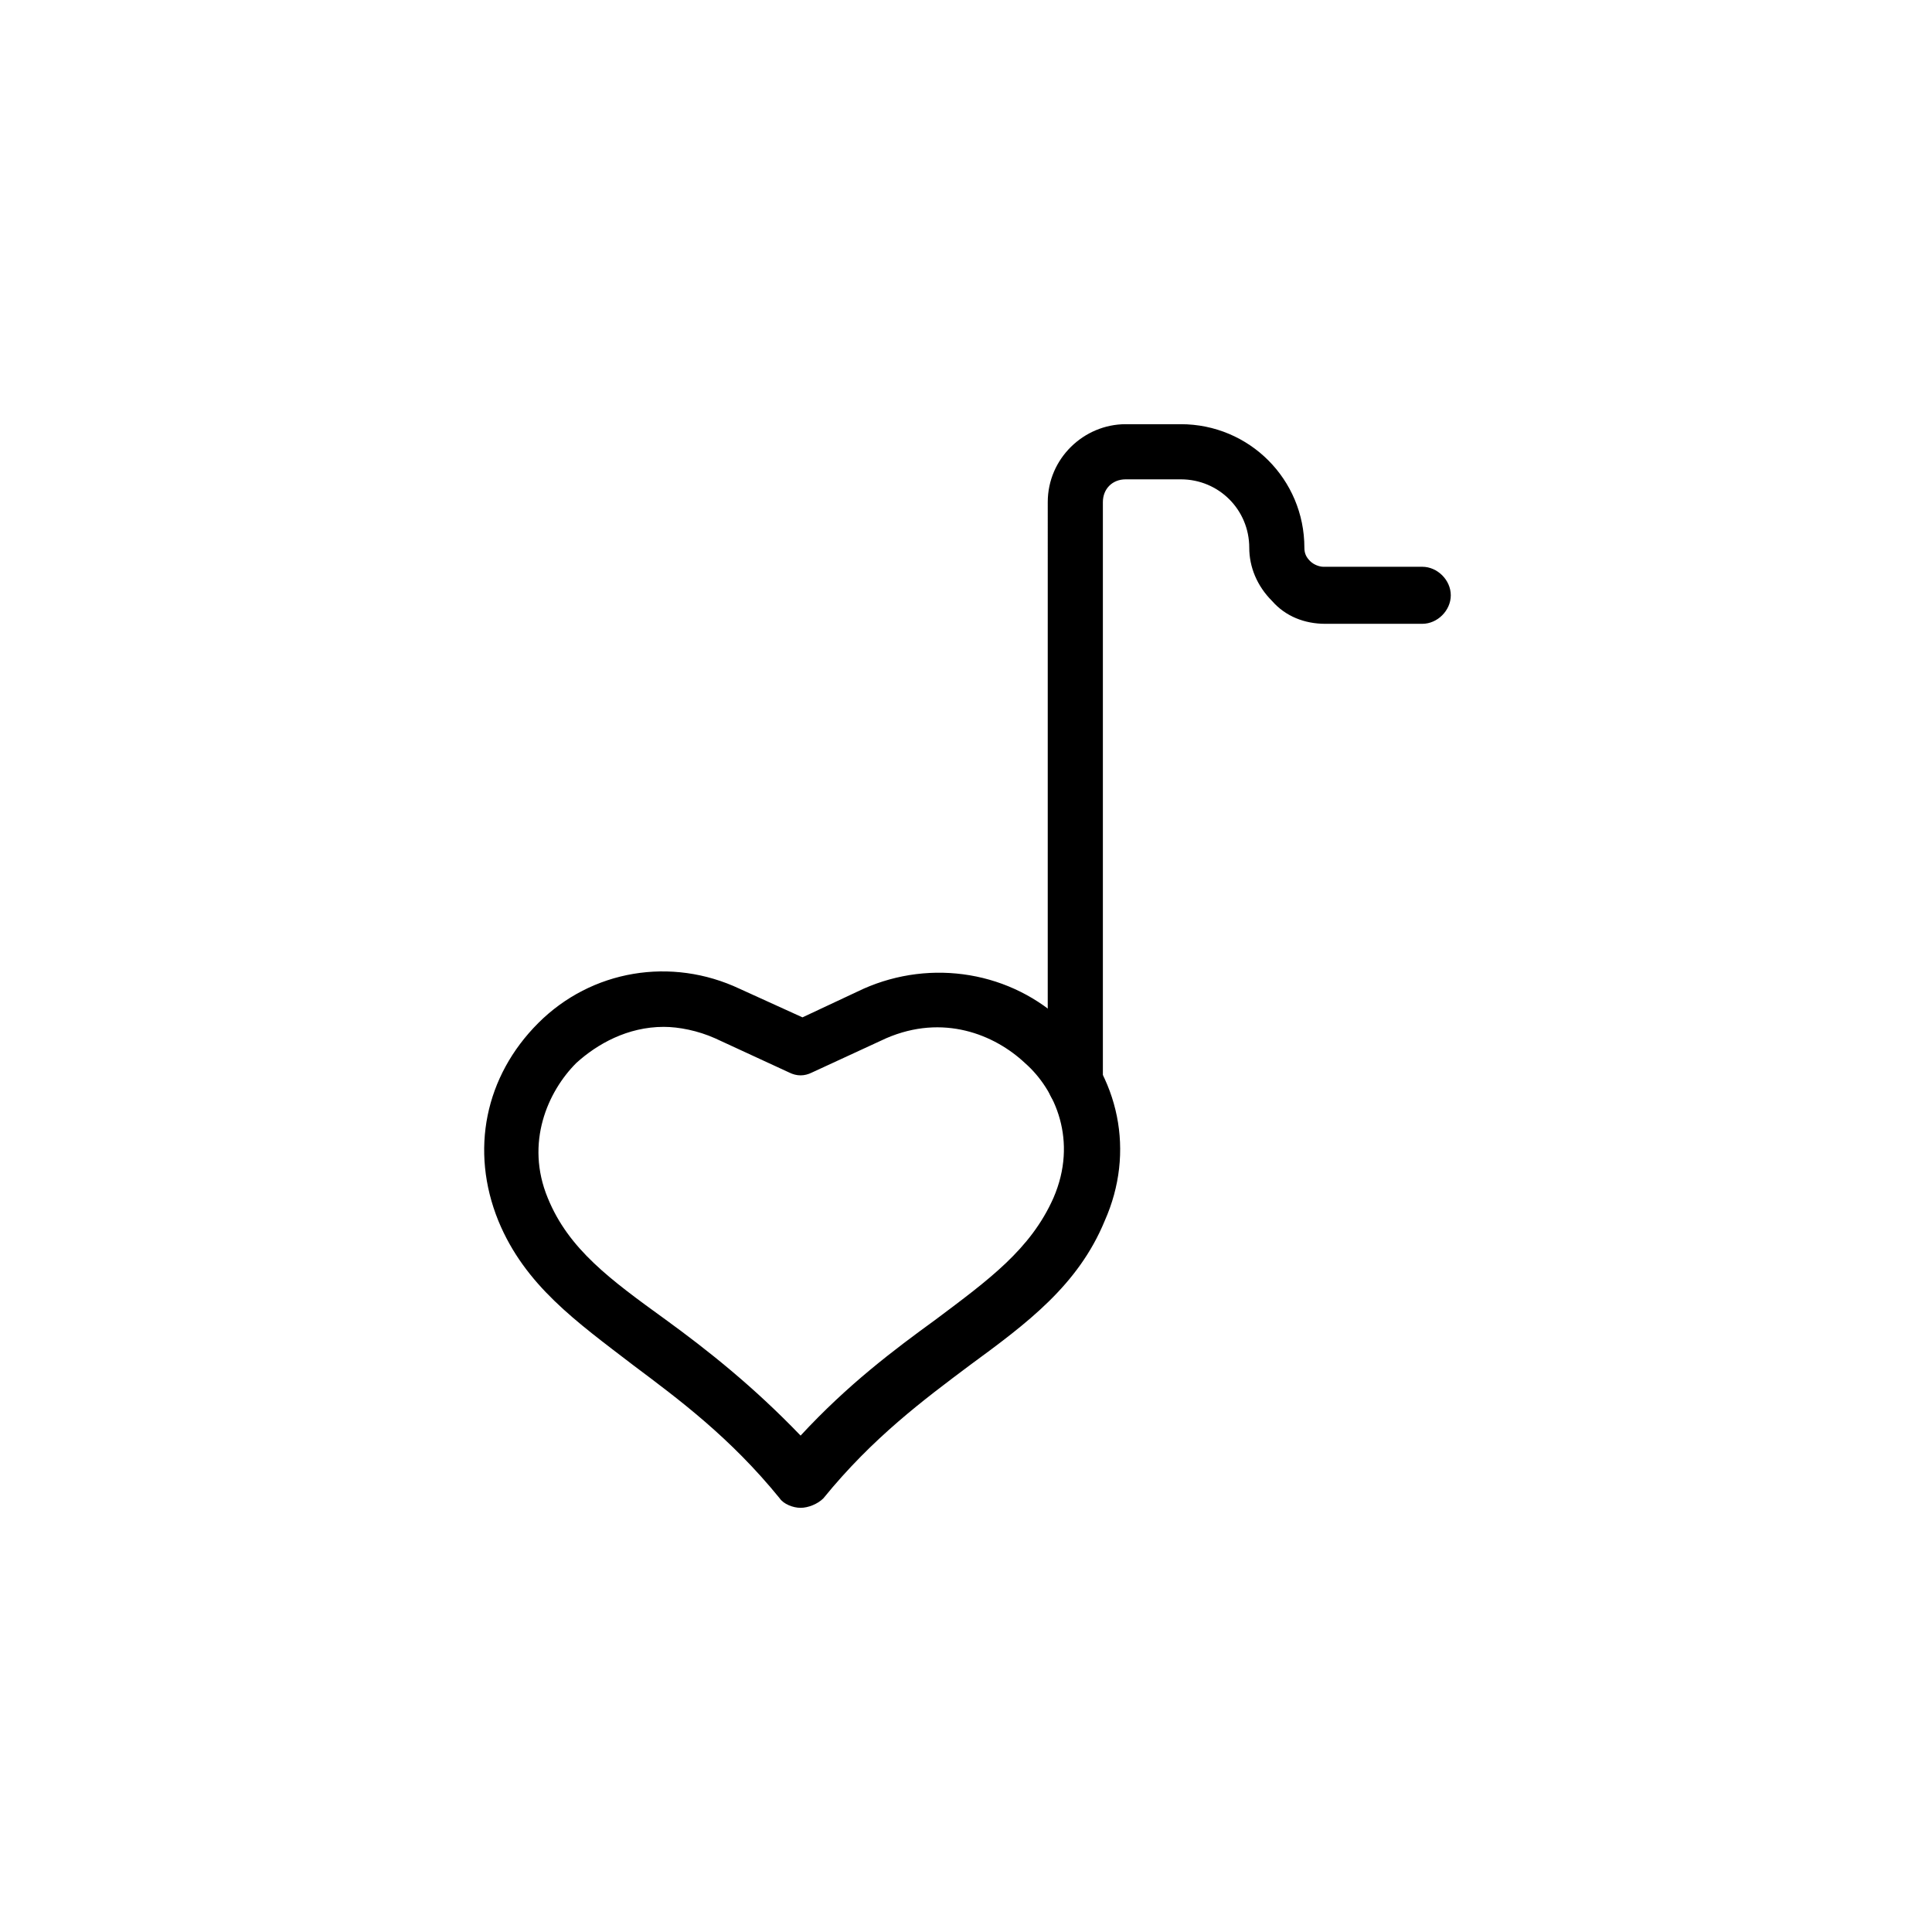
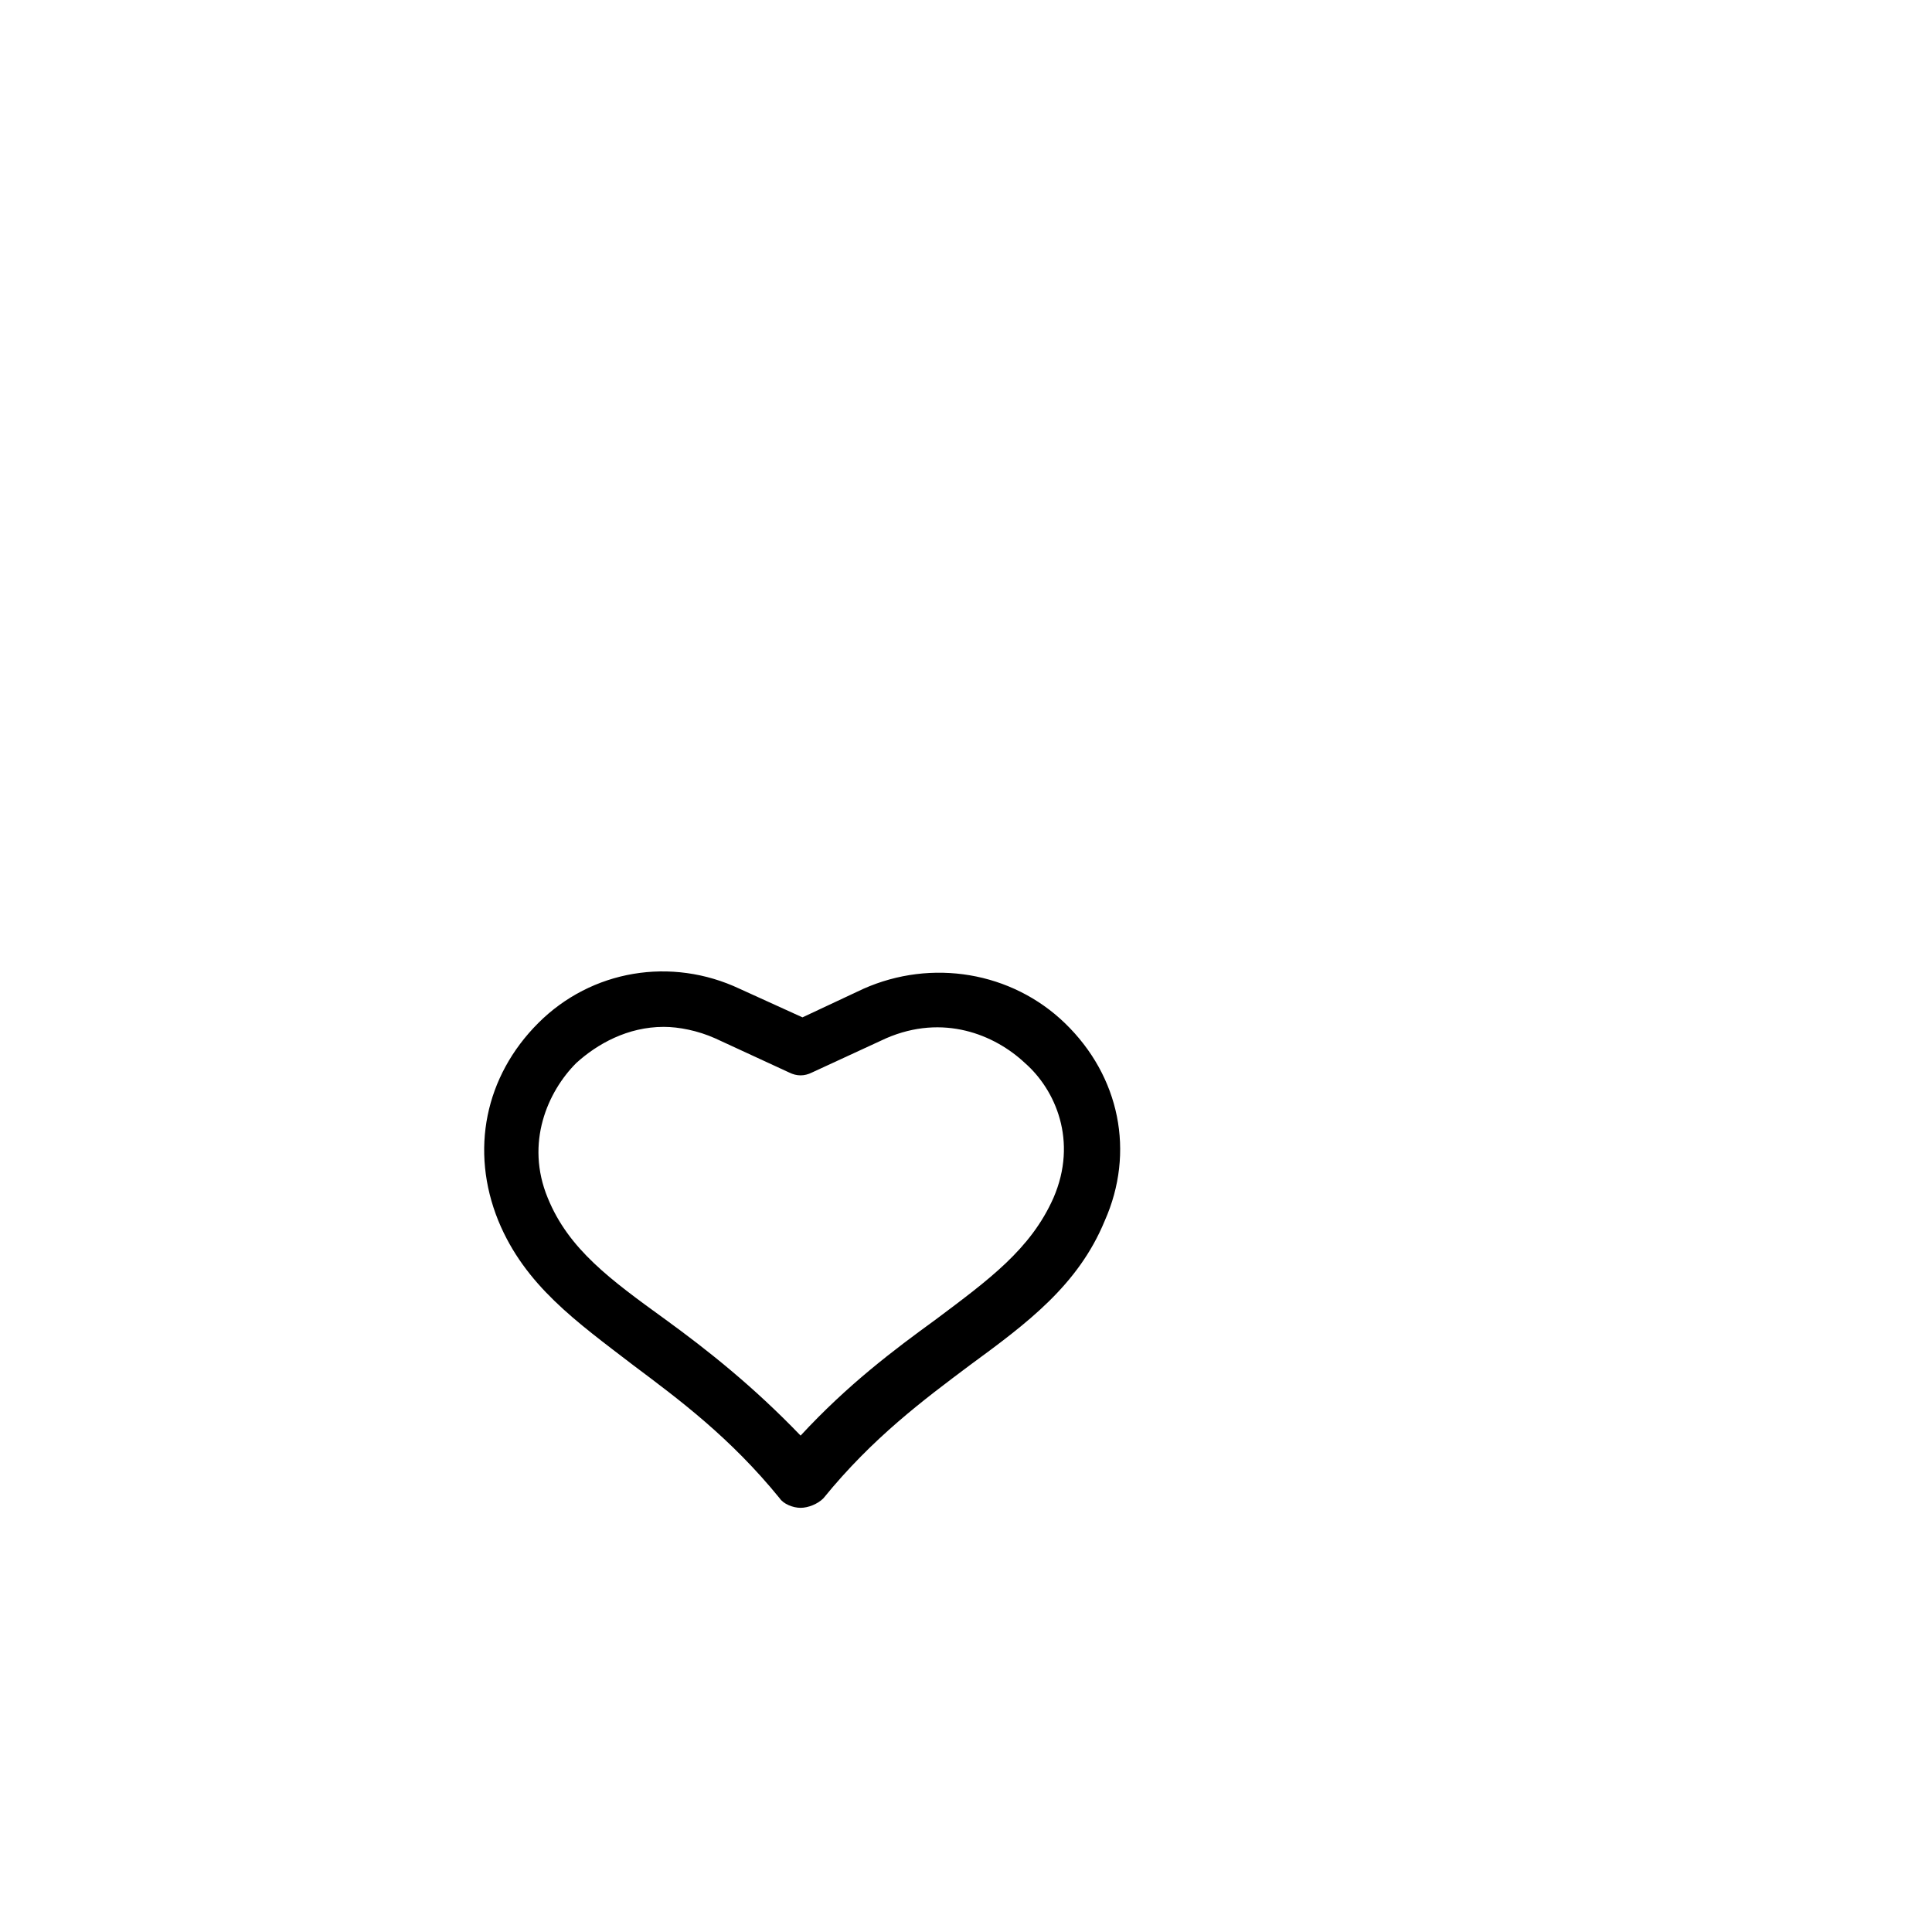
<svg xmlns="http://www.w3.org/2000/svg" fill="#000000" width="800px" height="800px" version="1.1" viewBox="144 144 512 512">
  <g>
    <path d="m356.17 543.59c-2.016 0-4.535-1.008-5.543-2.519-13.098-16.121-26.703-26.199-38.793-35.266-15.113-11.586-28.719-21.16-35.77-38.289-7.559-18.641-3.527-38.289 10.578-52.395 14.105-14.105 35.266-17.633 53.402-9.07l16.625 7.559 16.121-7.559c18.137-8.062 39.297-4.535 53.402 9.07 14.609 14.105 18.641 34.258 10.578 52.395-7.055 17.129-20.656 27.207-35.77 38.289-12.09 9.07-25.695 19.145-38.793 35.266-1.504 1.512-4.023 2.519-6.039 2.519zm-36.273-127.46c-9.574 0-17.633 4.535-23.176 9.574-7.559 7.559-13.602 21.16-7.559 35.77 5.543 13.602 16.625 21.664 31.234 32.242 11.082 8.062 23.176 17.633 35.77 30.73 12.594-13.602 24.688-22.672 35.77-30.73 14.105-10.578 25.191-18.641 31.234-32.242 6.551-15.113 0.504-28.719-7.559-35.77-8.062-7.559-21.664-13.098-36.777-6.551l-19.648 9.07c-2.016 1.008-4.031 1.008-6.047 0l-19.648-9.07c-4.527-2.016-9.566-3.023-13.594-3.023z" />
-     <path d="m429.22 438.79c-4.031 0-7.559-3.527-7.559-7.559l0.004-154.16c0-11.586 9.574-20.656 20.656-20.656h14.609c18.137 0 32.746 14.609 32.746 32.746 0 1.512 0.504 2.519 1.512 3.527s2.519 1.512 3.527 1.512h26.199c4.031 0 7.559 3.527 7.559 7.559s-3.527 7.559-7.559 7.559h-25.695c-5.543 0-10.578-2.016-14.105-6.047-4.031-4.031-6.047-9.07-6.047-14.105 0-10.078-8.062-18.137-18.137-18.137h-14.609c-3.527 0-6.047 2.519-6.047 6.047v154.16c0 4.531-3.023 7.555-7.055 7.555z" />
  </g>
</svg>